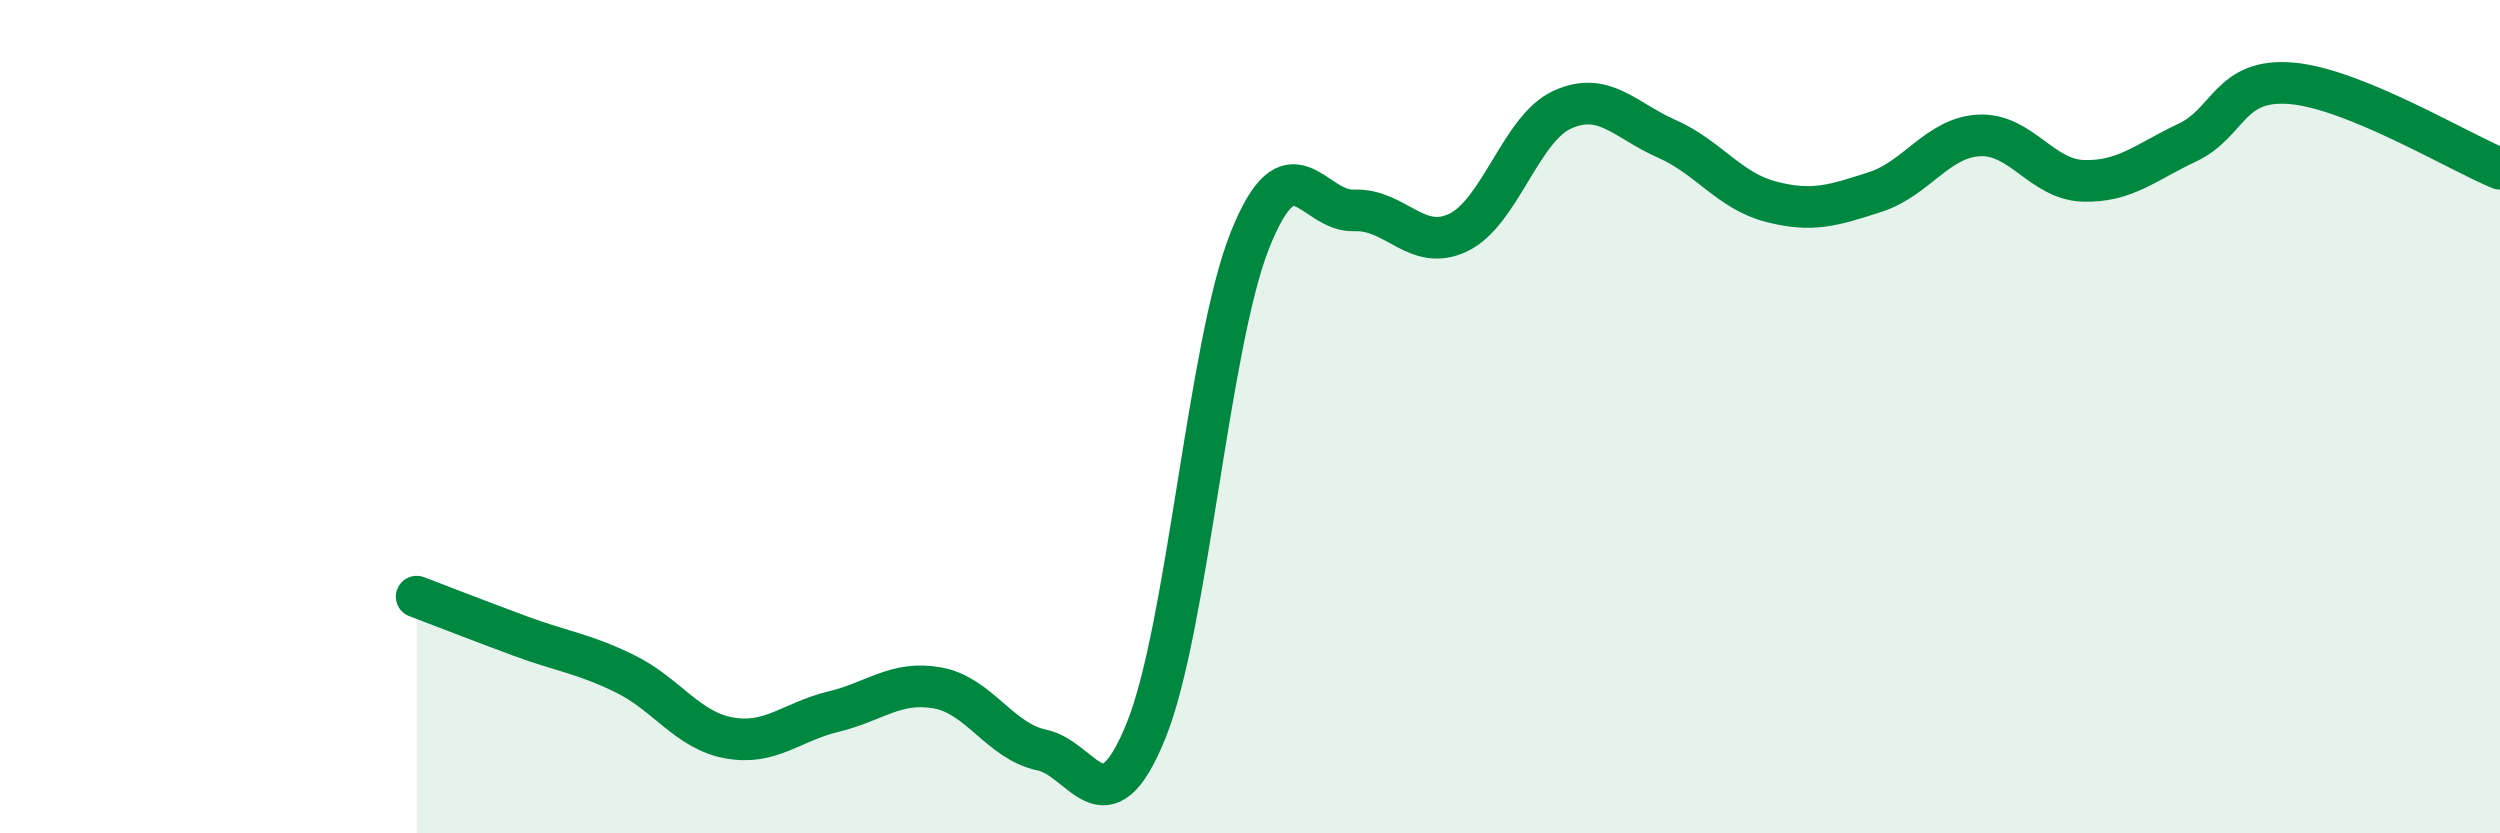
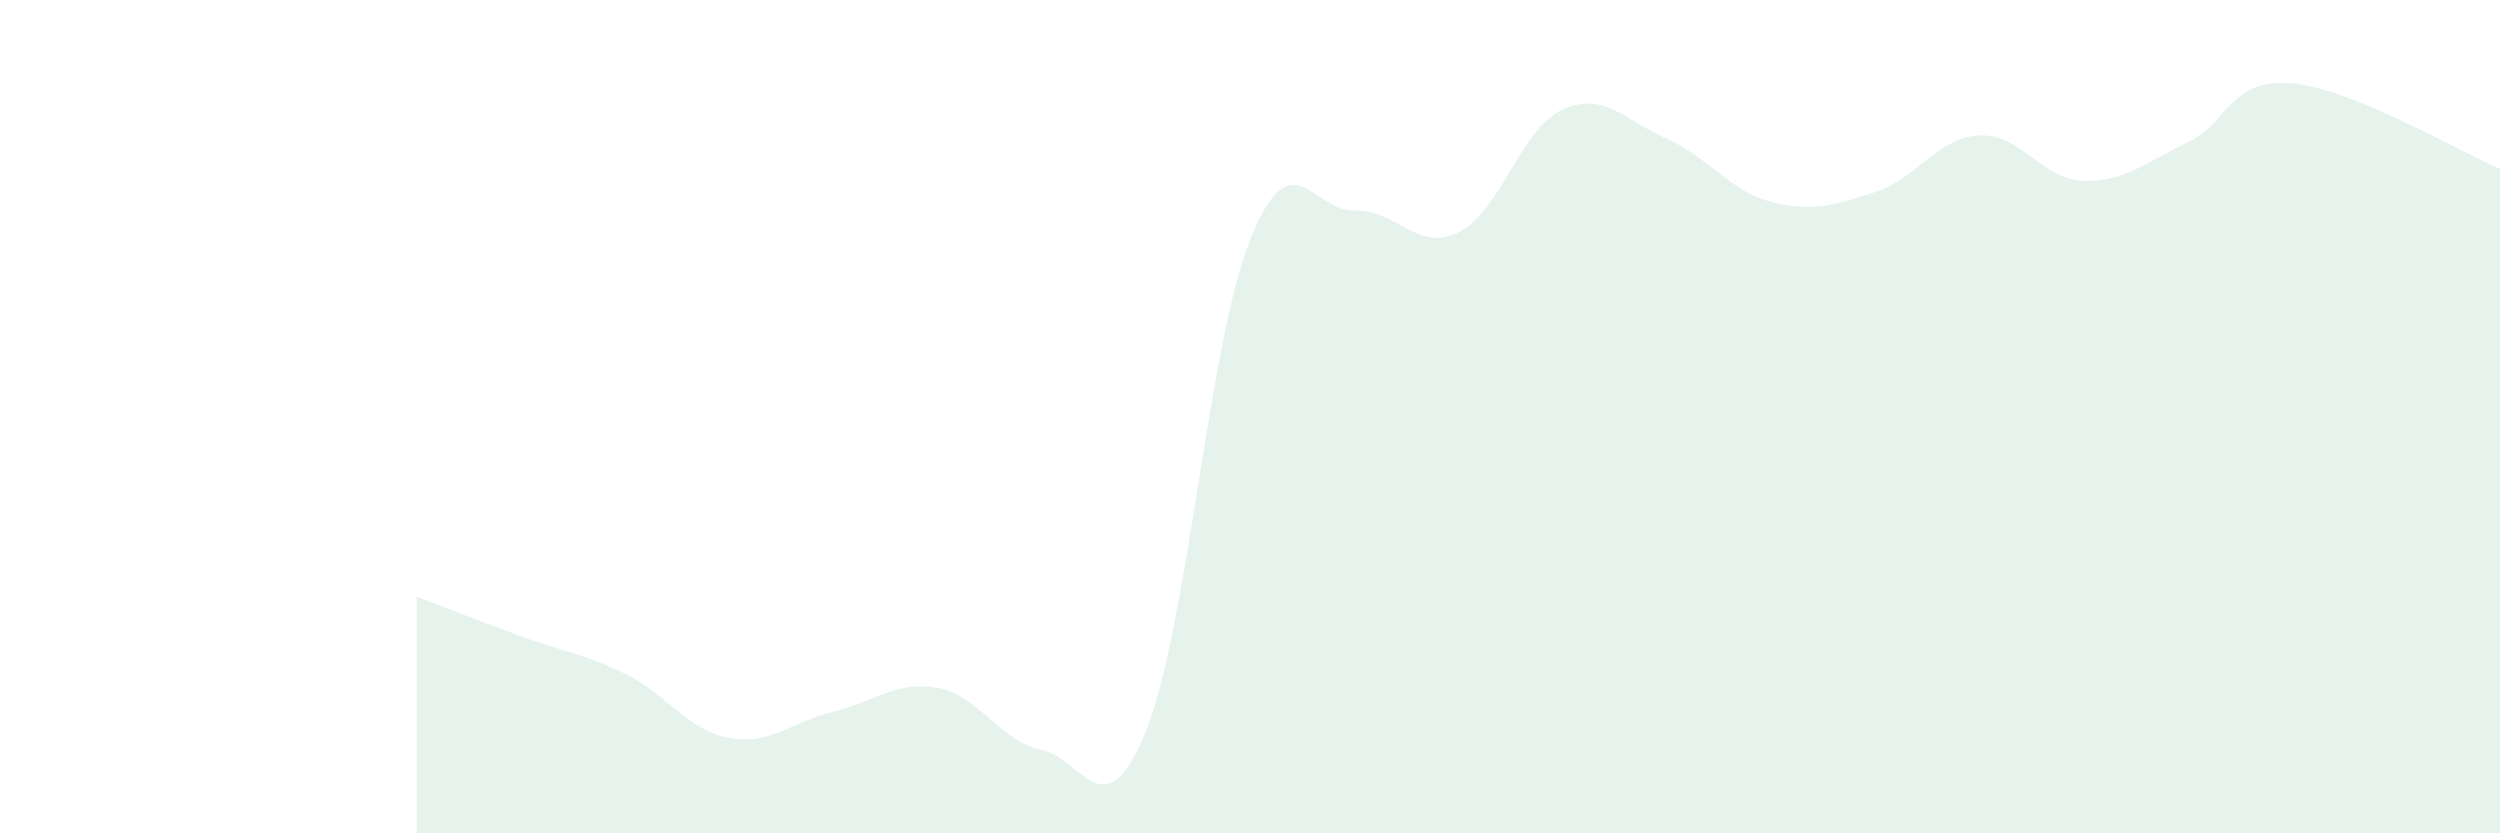
<svg xmlns="http://www.w3.org/2000/svg" width="60" height="20" viewBox="0 0 60 20">
  <path d="M 10,14.32 C 10.5,14.51 11.5,14.9 12.5,15.27 C 13.5,15.64 14,15.68 15,16.17 C 16,16.66 16.5,17.53 17.5,17.71 C 18.5,17.89 19,17.32 20,17.08 C 21,16.84 21.5,16.33 22.5,16.51 C 23.5,16.69 24,17.79 25,18 C 26,18.21 26.5,20 27.5,17.55 C 28.5,15.1 29,8.26 30,5.76 C 31,3.26 31.5,5.09 32.5,5.05 C 33.5,5.01 34,6.06 35,5.58 C 36,5.1 36.5,3.08 37.5,2.63 C 38.5,2.18 39,2.89 40,3.33 C 41,3.77 41.5,4.58 42.5,4.84 C 43.5,5.1 44,4.93 45,4.61 C 46,4.29 46.5,3.3 47.5,3.25 C 48.5,3.2 49,4.31 50,4.34 C 51,4.37 51.5,3.89 52.5,3.42 C 53.5,2.95 53.5,1.87 55,2 C 56.5,2.13 59,3.64 60,4.05L60 20L10 20Z" fill="#008740" opacity="0.1" stroke-linecap="round" stroke-linejoin="round" />
-   <path d="M 10,14.32 C 10.5,14.51 11.5,14.9 12.5,15.27 C 13.5,15.64 14,15.68 15,16.17 C 16,16.66 16.5,17.53 17.5,17.71 C 18.5,17.89 19,17.32 20,17.08 C 21,16.84 21.5,16.33 22.5,16.51 C 23.5,16.69 24,17.79 25,18 C 26,18.21 26.5,20 27.5,17.55 C 28.5,15.1 29,8.26 30,5.76 C 31,3.26 31.5,5.09 32.5,5.05 C 33.5,5.01 34,6.06 35,5.58 C 36,5.1 36.5,3.08 37.5,2.63 C 38.5,2.18 39,2.89 40,3.33 C 41,3.77 41.5,4.58 42.5,4.84 C 43.5,5.1 44,4.93 45,4.61 C 46,4.29 46.5,3.3 47.5,3.25 C 48.5,3.2 49,4.31 50,4.34 C 51,4.37 51.5,3.89 52.5,3.42 C 53.5,2.95 53.5,1.87 55,2 C 56.5,2.13 59,3.64 60,4.05" stroke="#008740" stroke-width="1" fill="none" stroke-linecap="round" stroke-linejoin="round" />
</svg>